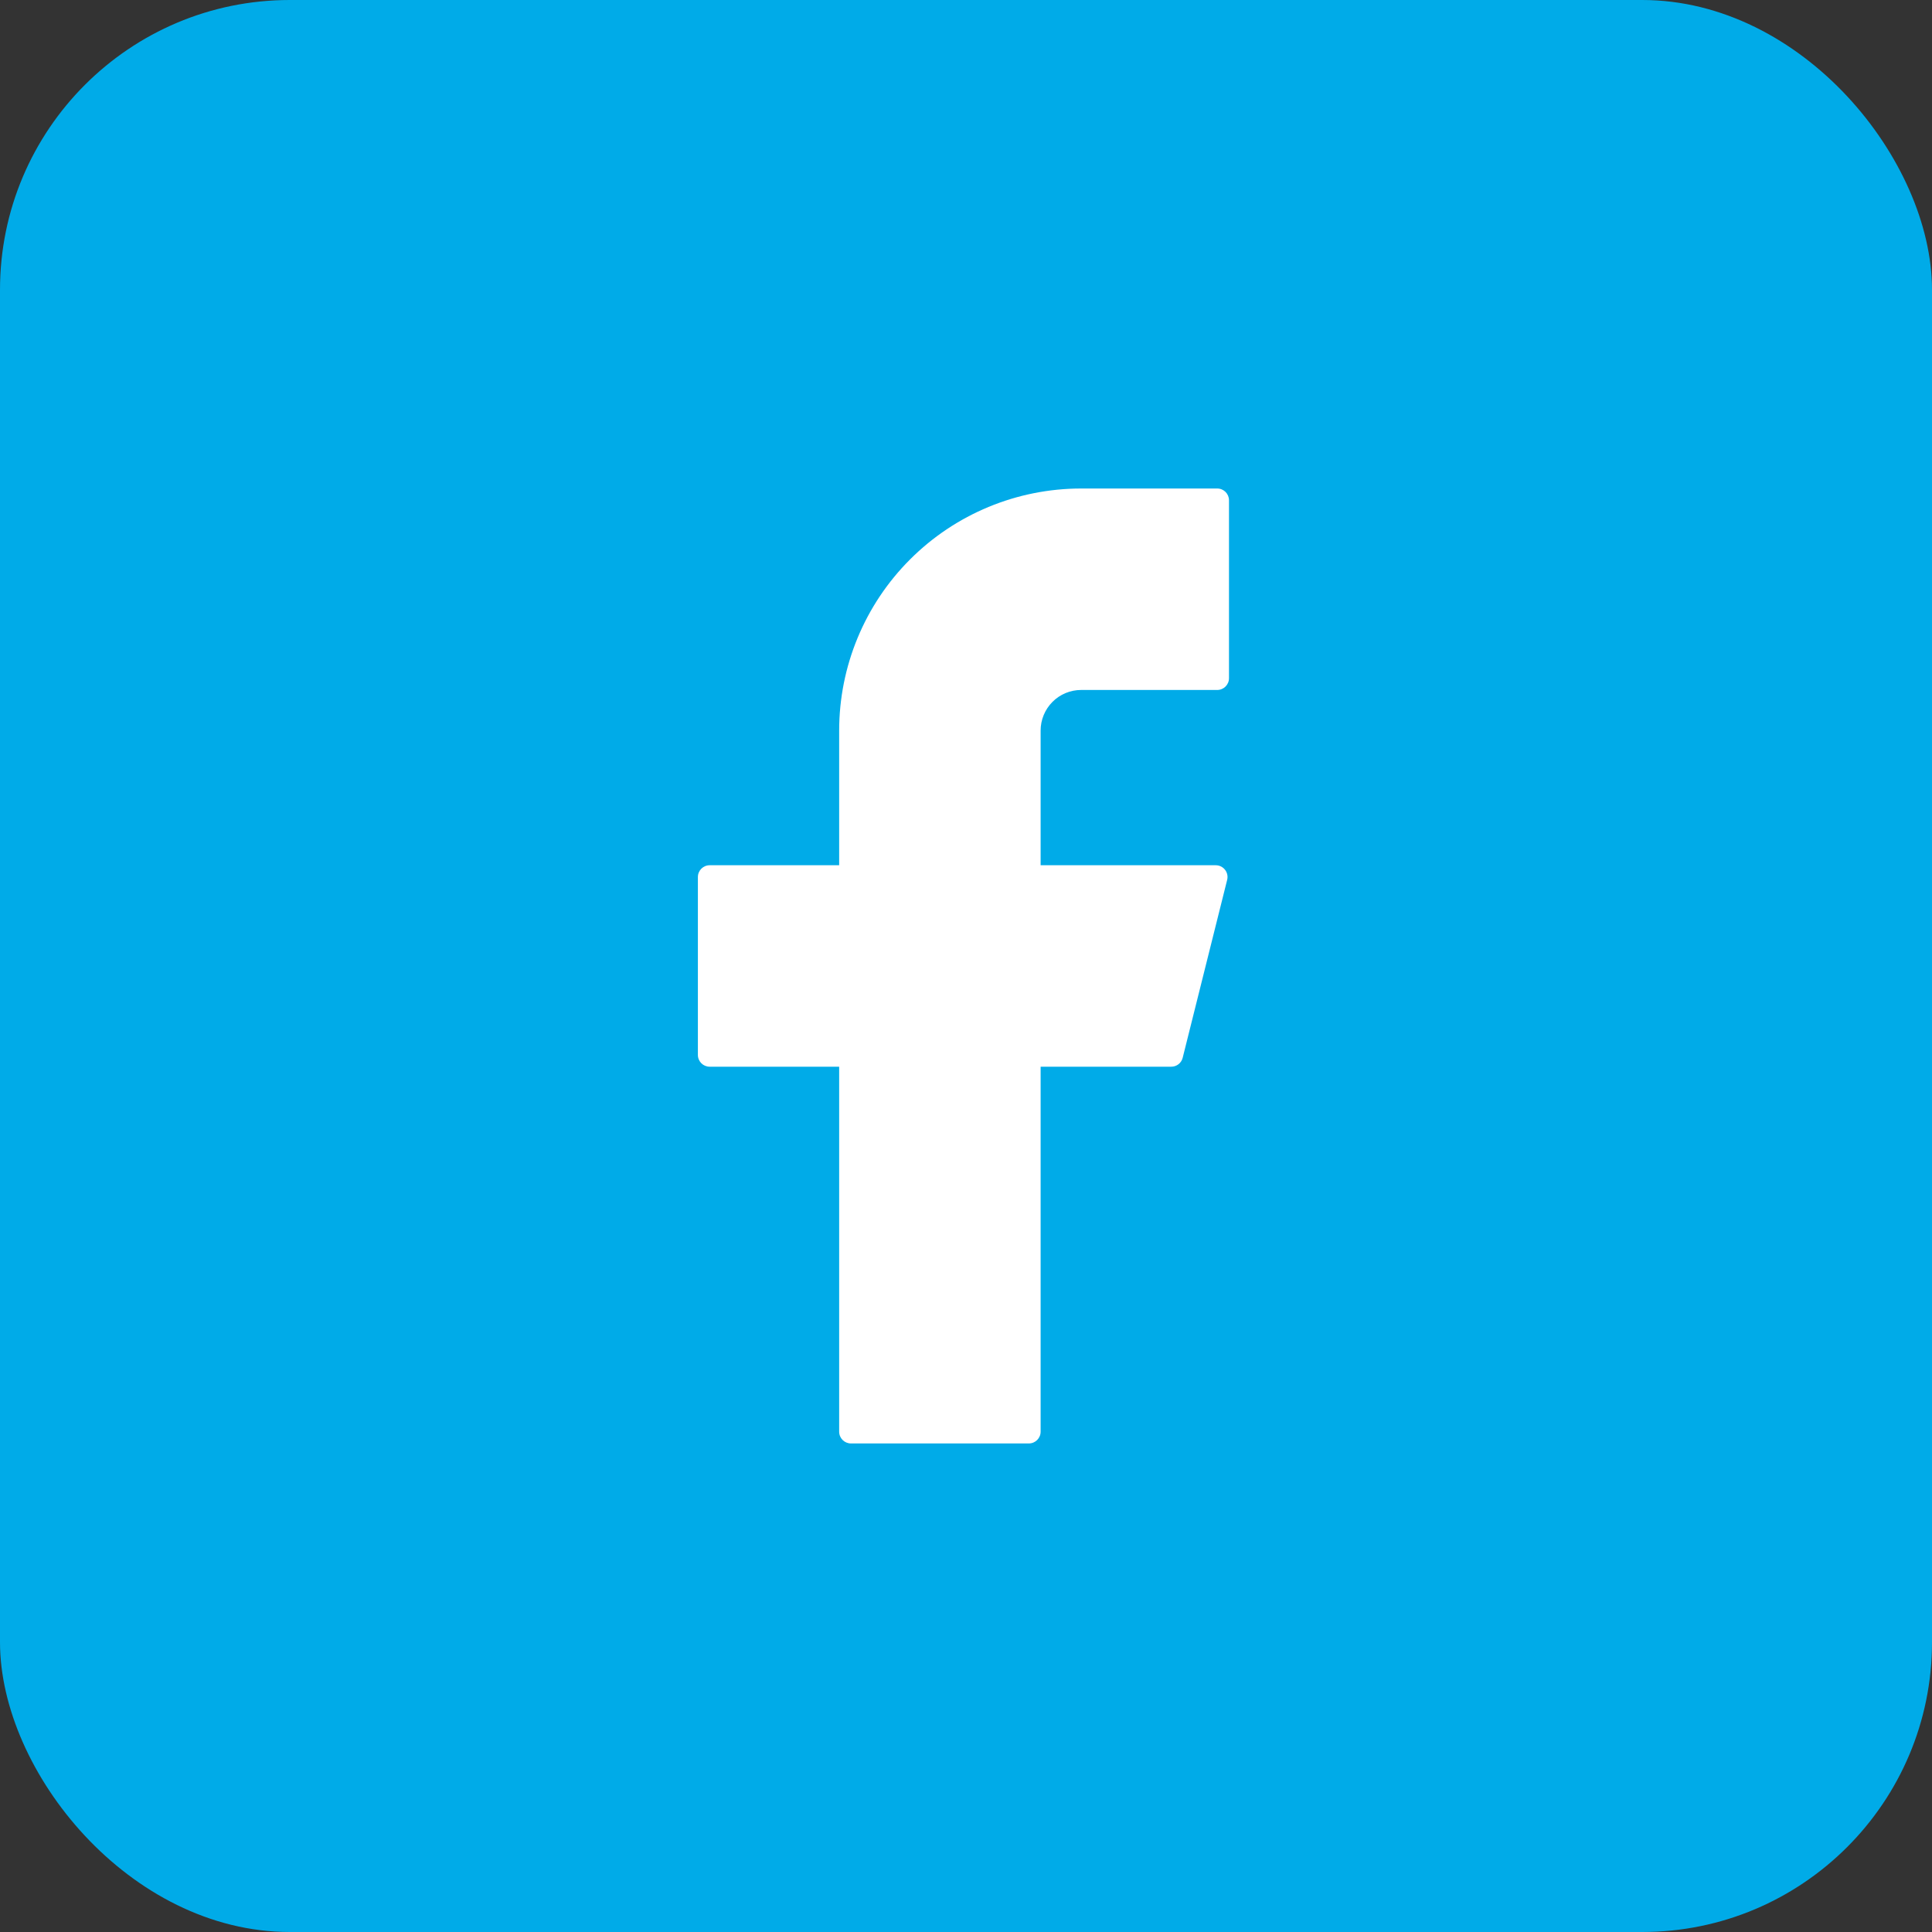
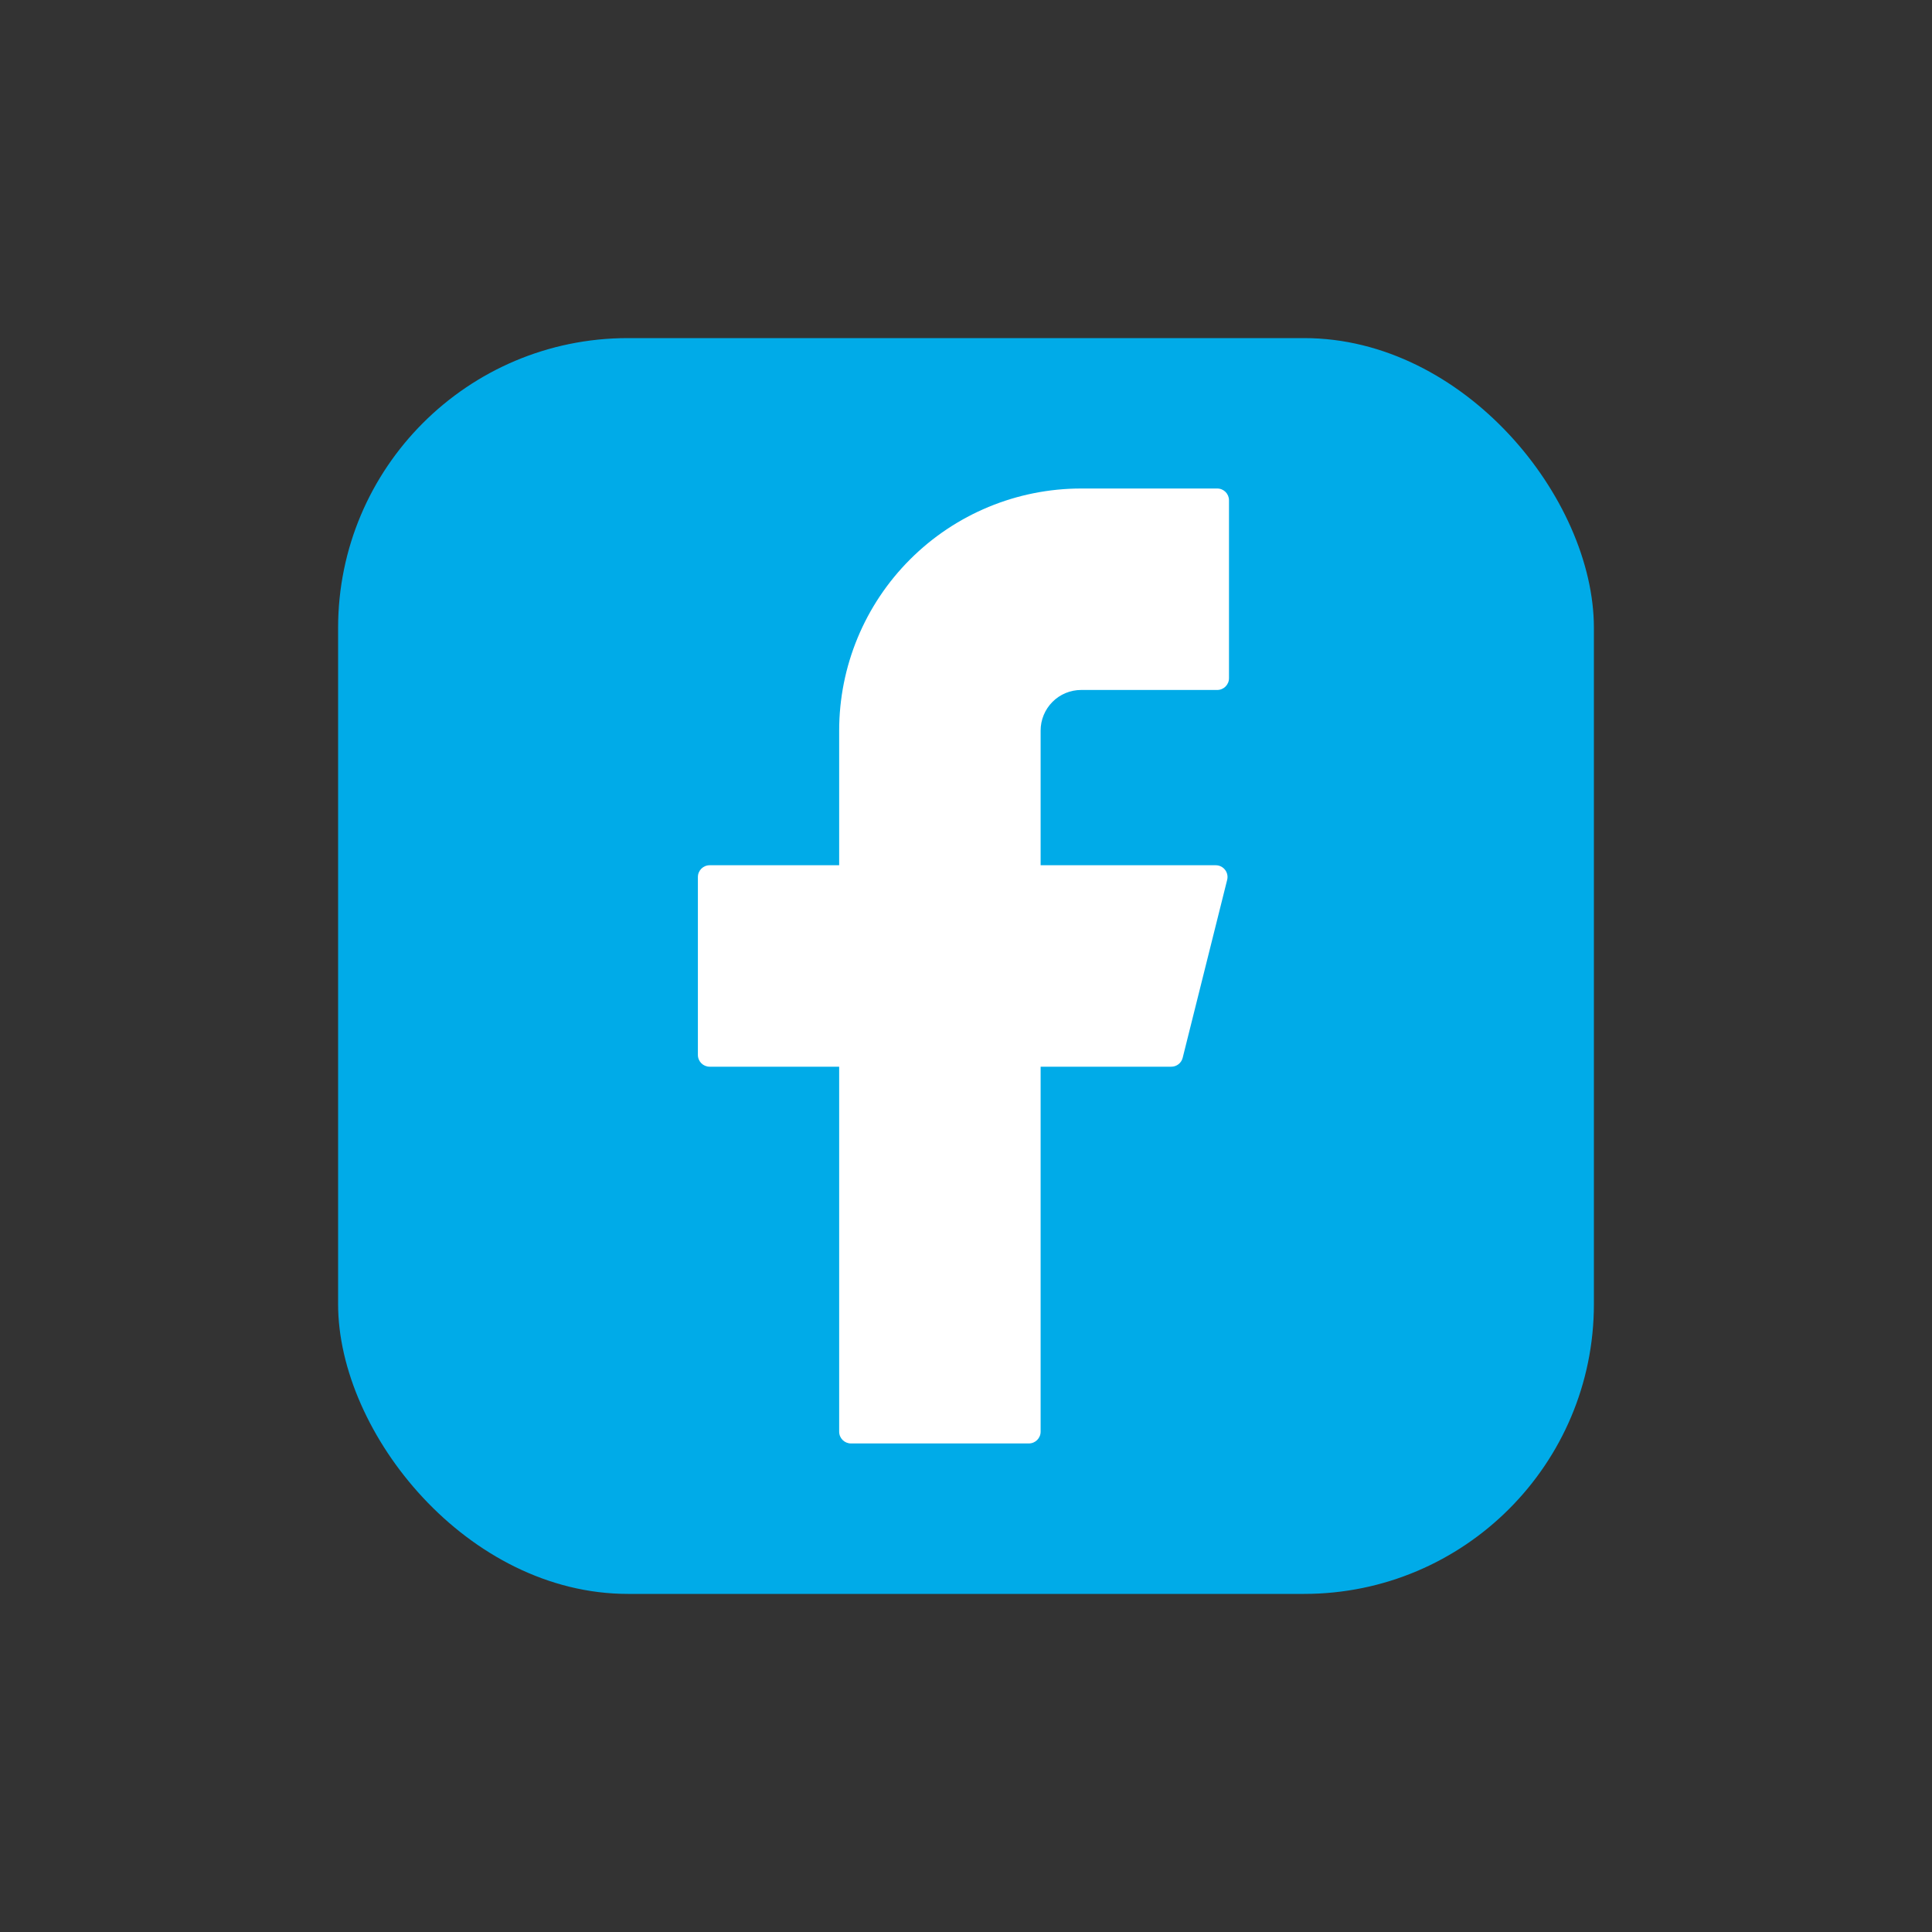
<svg xmlns="http://www.w3.org/2000/svg" width="40" height="40" viewBox="0 0 40 40" fill="none">
  <rect x="0" y="0" width="40" height="40" fill="#333333" stroke="none" />
-   <rect width="40" height="40" rx="6" fill="#00ABE8" />
  <rect x="7" y="7" width="26" height="26" rx="6" fill="#00ABE8" />
  <path d="M22.385 10.114C21.056 10.114 19.781 10.642 18.842 11.582C17.902 12.521 17.374 13.796 17.374 15.125V17.914H14.693C14.558 17.914 14.449 18.023 14.449 18.158V21.841C14.449 21.976 14.558 22.085 14.693 22.085H17.374V29.641C17.374 29.776 17.483 29.885 17.618 29.885H21.301C21.436 29.885 21.545 29.776 21.545 29.641V22.085H24.25C24.362 22.085 24.459 22.009 24.486 21.901L25.407 18.217C25.446 18.063 25.329 17.914 25.171 17.914H21.545V15.125C21.545 14.902 21.634 14.688 21.791 14.531C21.948 14.373 22.162 14.285 22.385 14.285H25.201C25.336 14.285 25.445 14.176 25.445 14.041V10.358C25.445 10.223 25.336 10.114 25.201 10.114H22.385Z" fill="white" />
</svg>